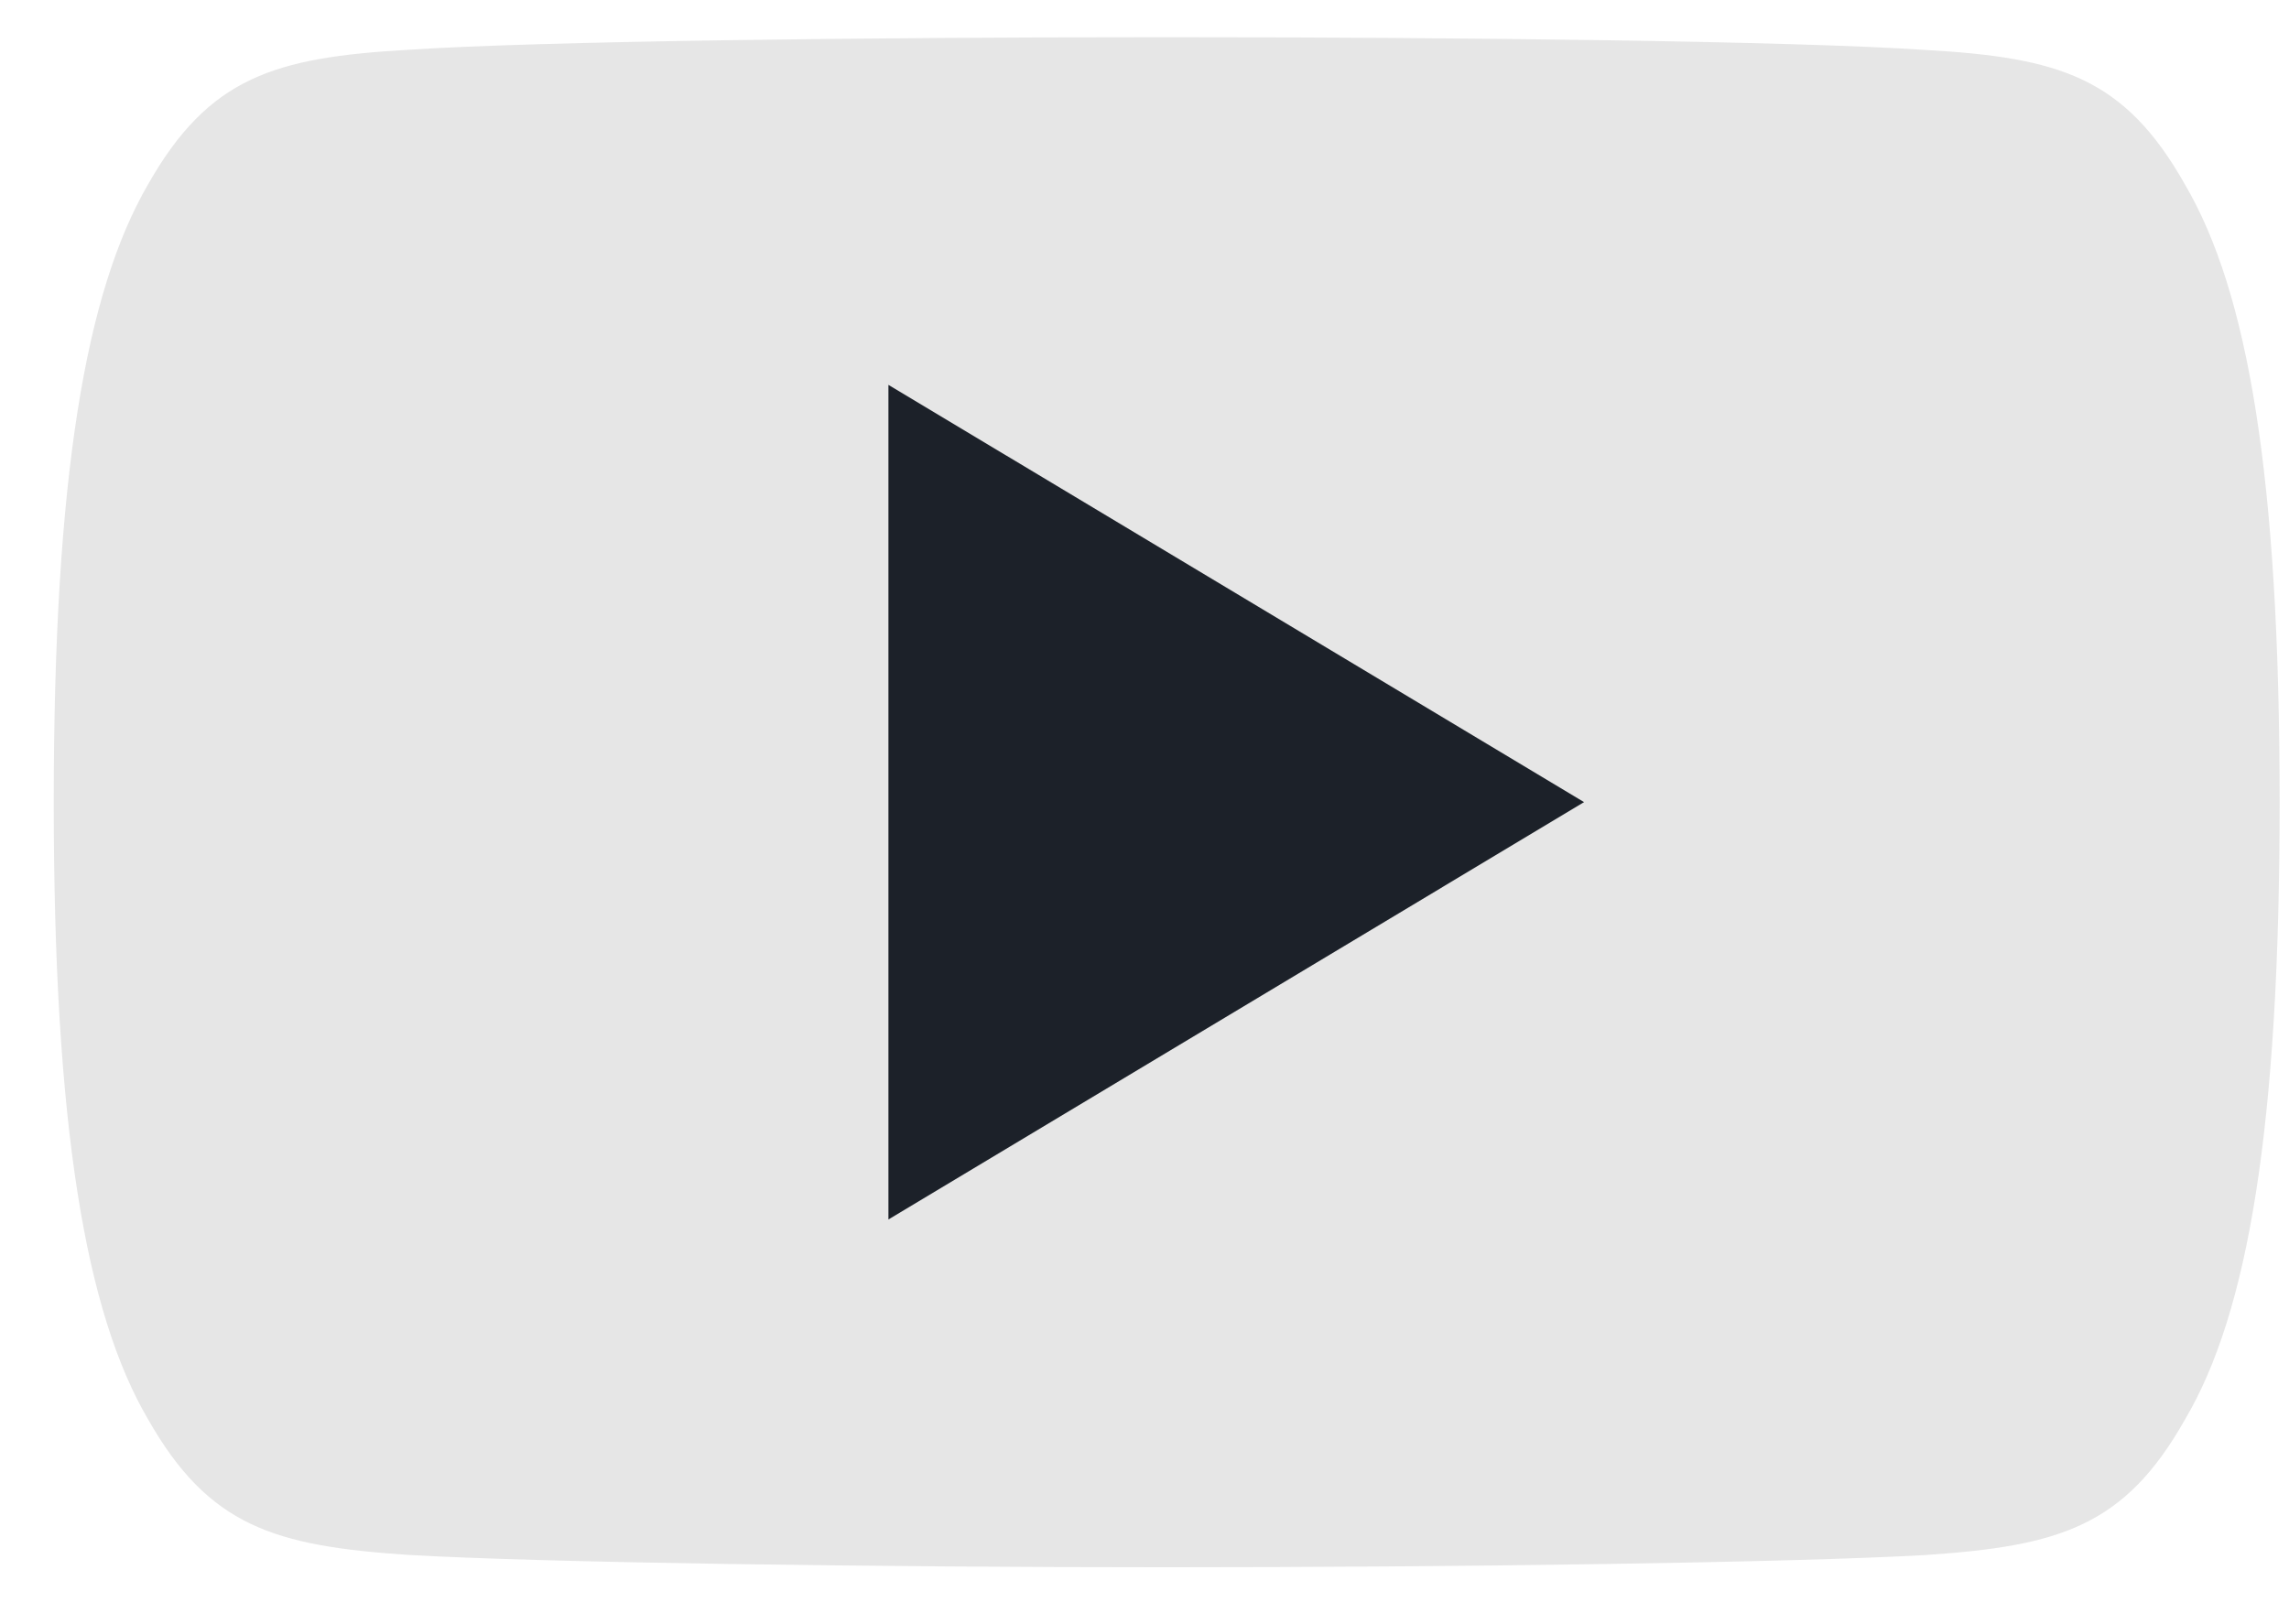
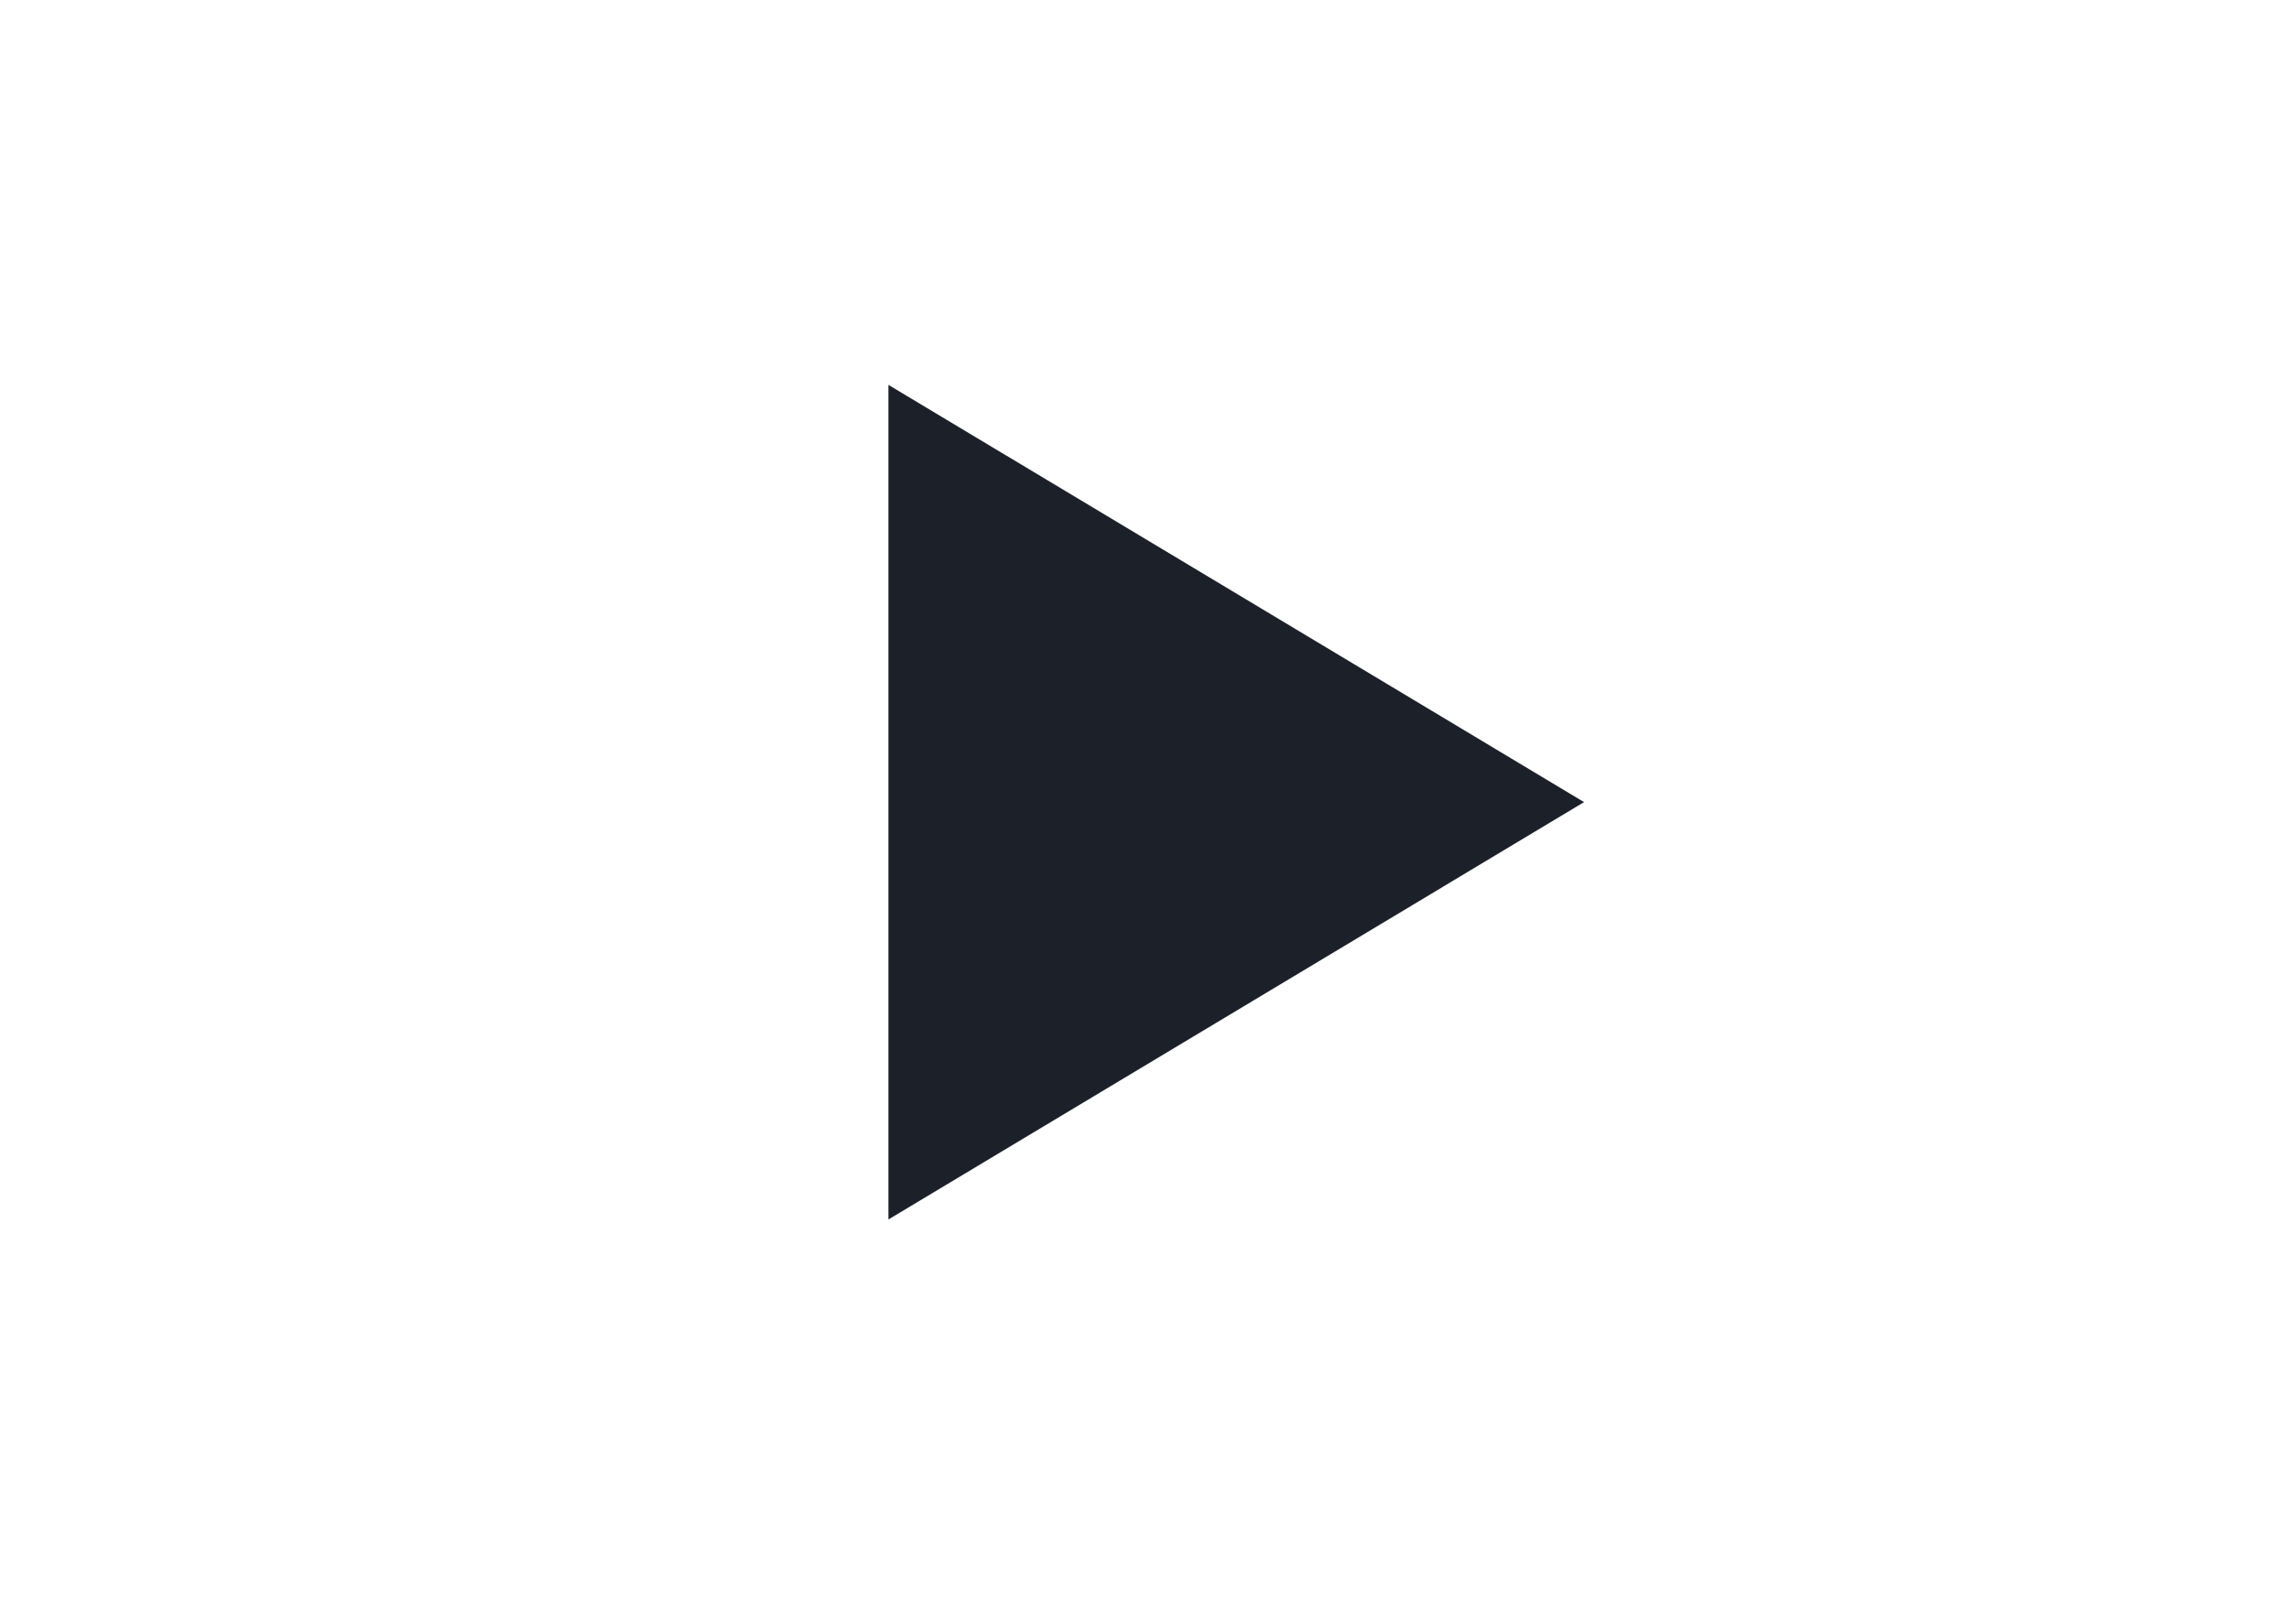
<svg xmlns="http://www.w3.org/2000/svg" width="31" height="22" viewBox="0 0 31 22" fill="none">
-   <path d="M29.592 2.501C28.774 1.047 27.887 0.779 26.08 0.677C24.275 0.555 19.736 0.504 15.804 0.504C11.864 0.504 7.324 0.555 5.521 0.675C3.718 0.779 2.828 1.045 2.003 2.501C1.161 3.954 0.728 6.456 0.728 10.861C0.728 10.865 0.728 10.867 0.728 10.867C0.728 10.87 0.728 10.872 0.728 10.872V10.876C0.728 15.262 1.161 17.783 2.003 19.221C2.828 20.675 3.716 20.939 5.519 21.061C7.324 21.167 11.864 21.229 15.804 21.229C19.736 21.229 24.275 21.167 26.082 21.063C27.889 20.941 28.776 20.677 29.594 19.223C30.444 17.785 30.873 15.264 30.873 10.878C30.873 10.878 30.873 10.872 30.873 10.868C30.873 10.868 30.873 10.865 30.873 10.863C30.873 6.456 30.444 3.954 29.592 2.501Z" fill="#E6E6E6" />
  <path d="M12.032 16.518V5.213L21.453 10.865L12.032 16.518Z" fill="#1C2129" />
</svg>